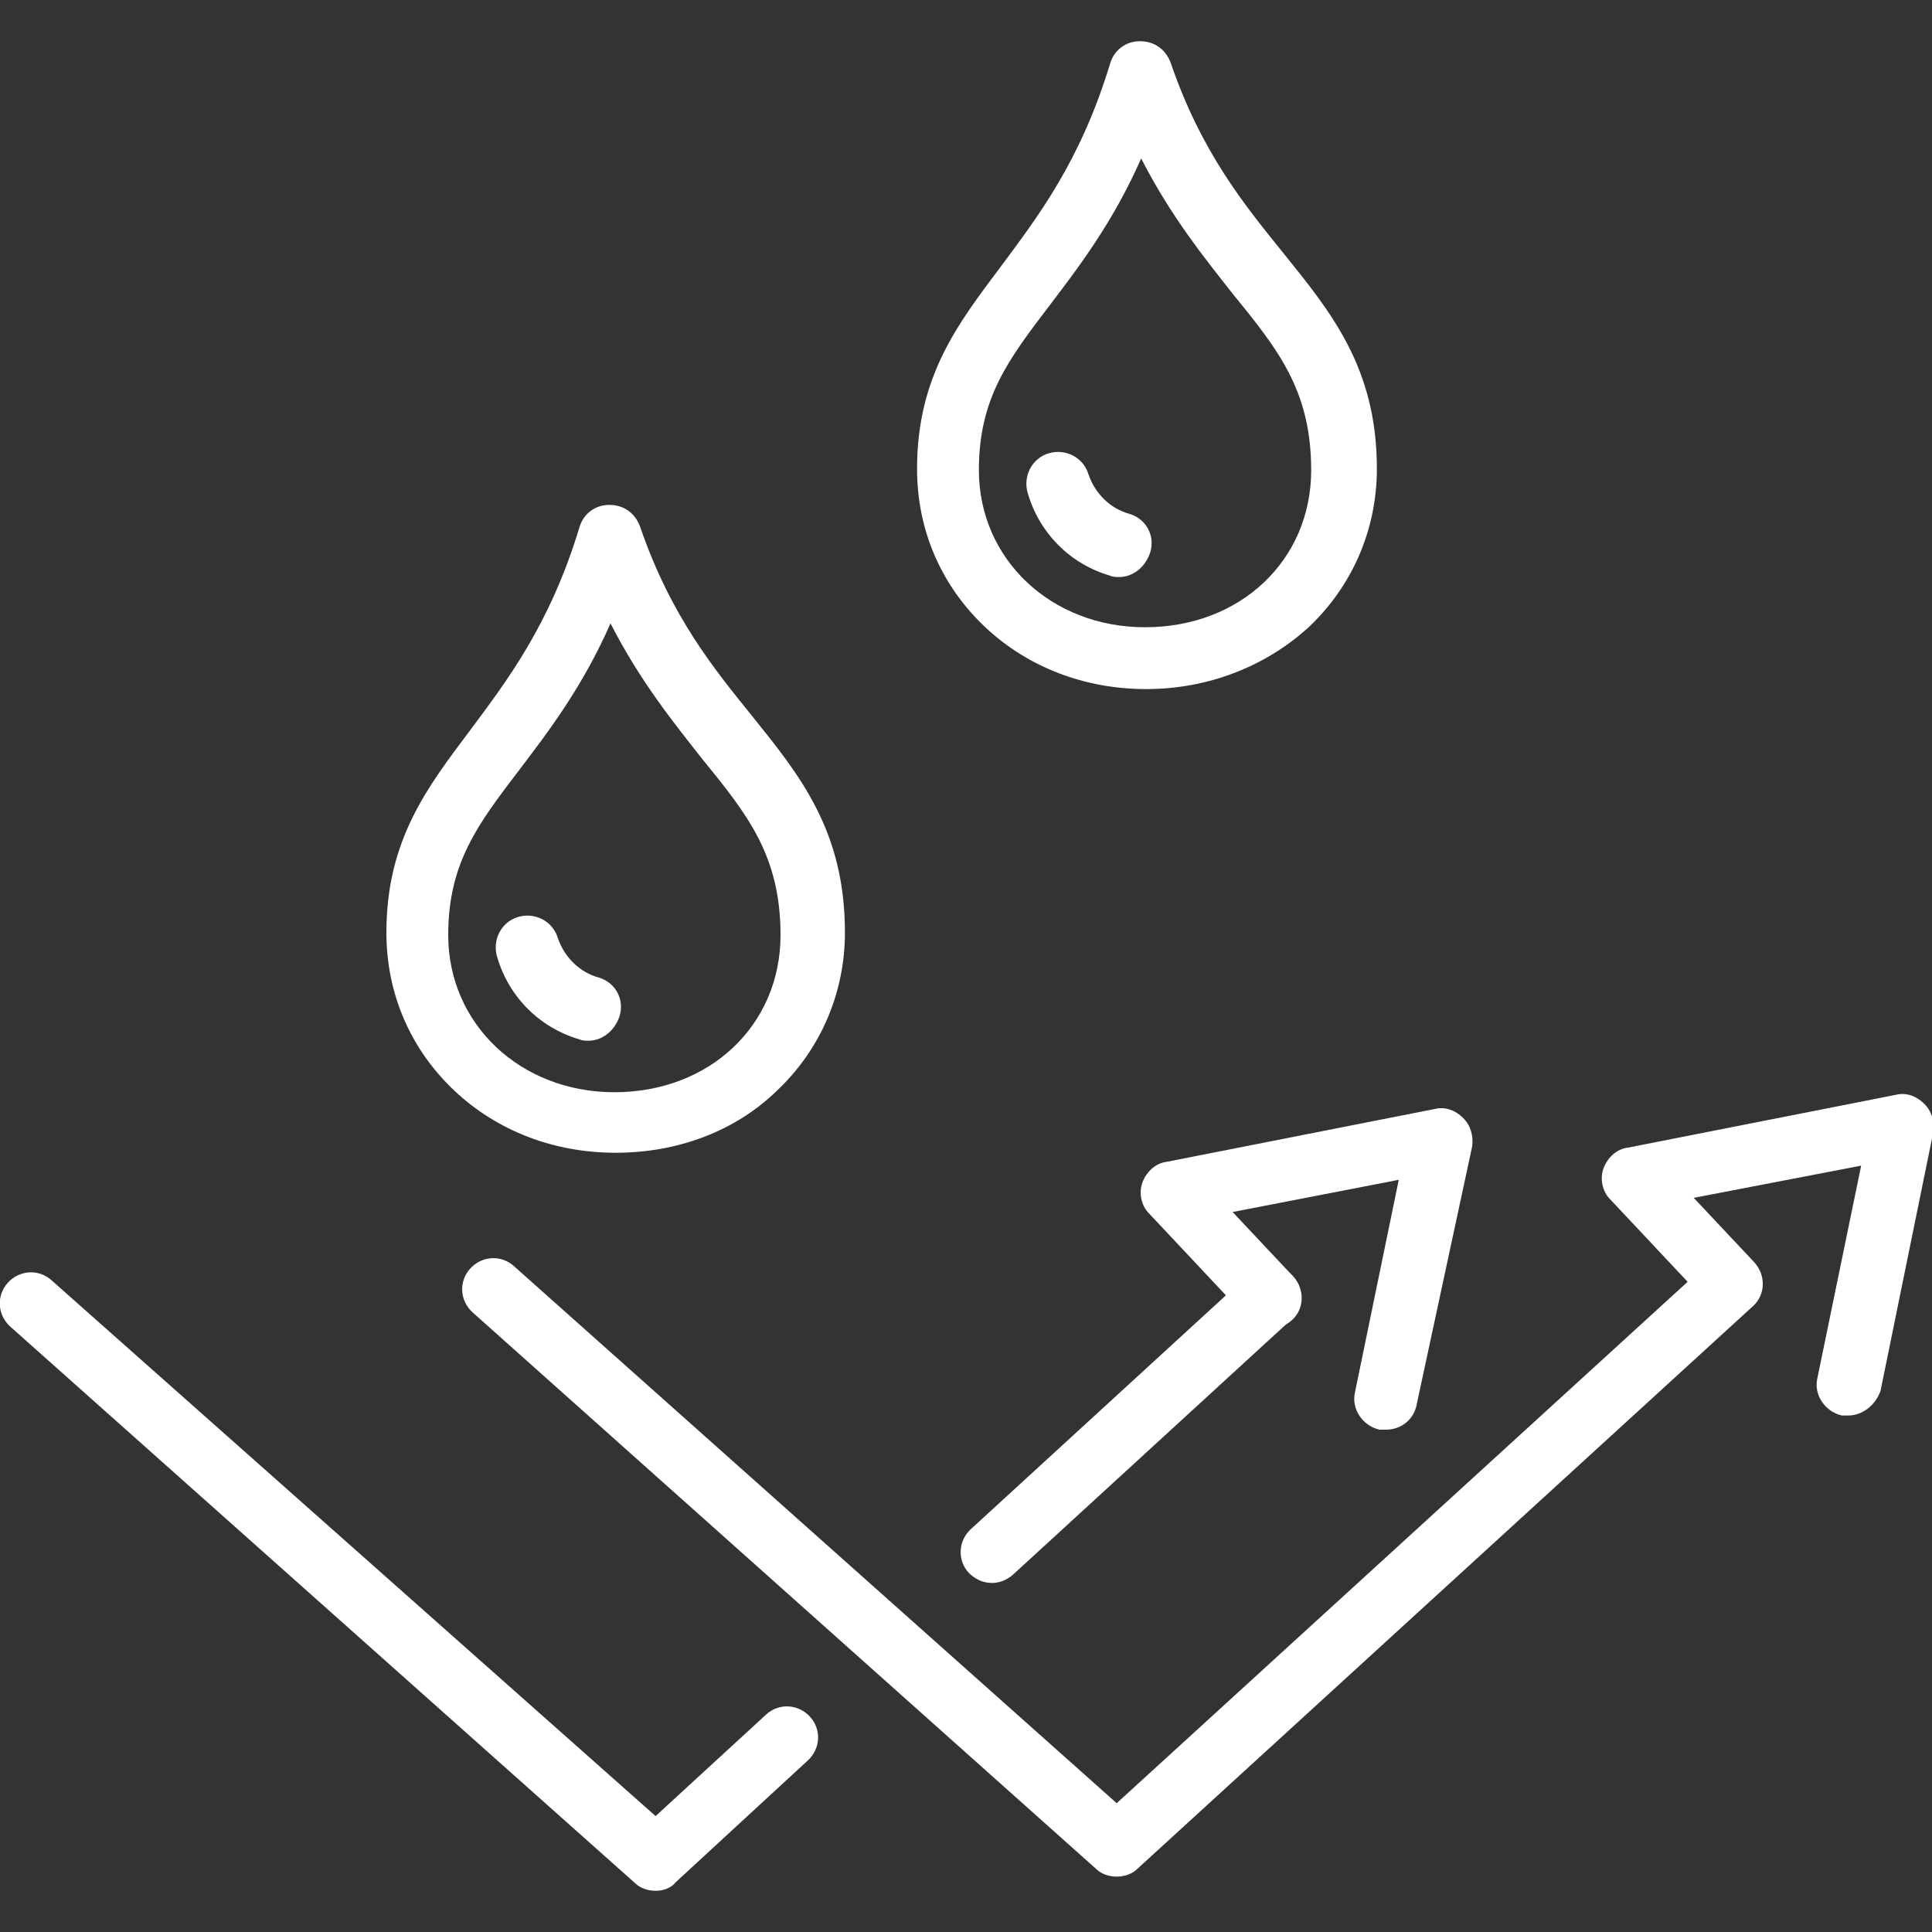
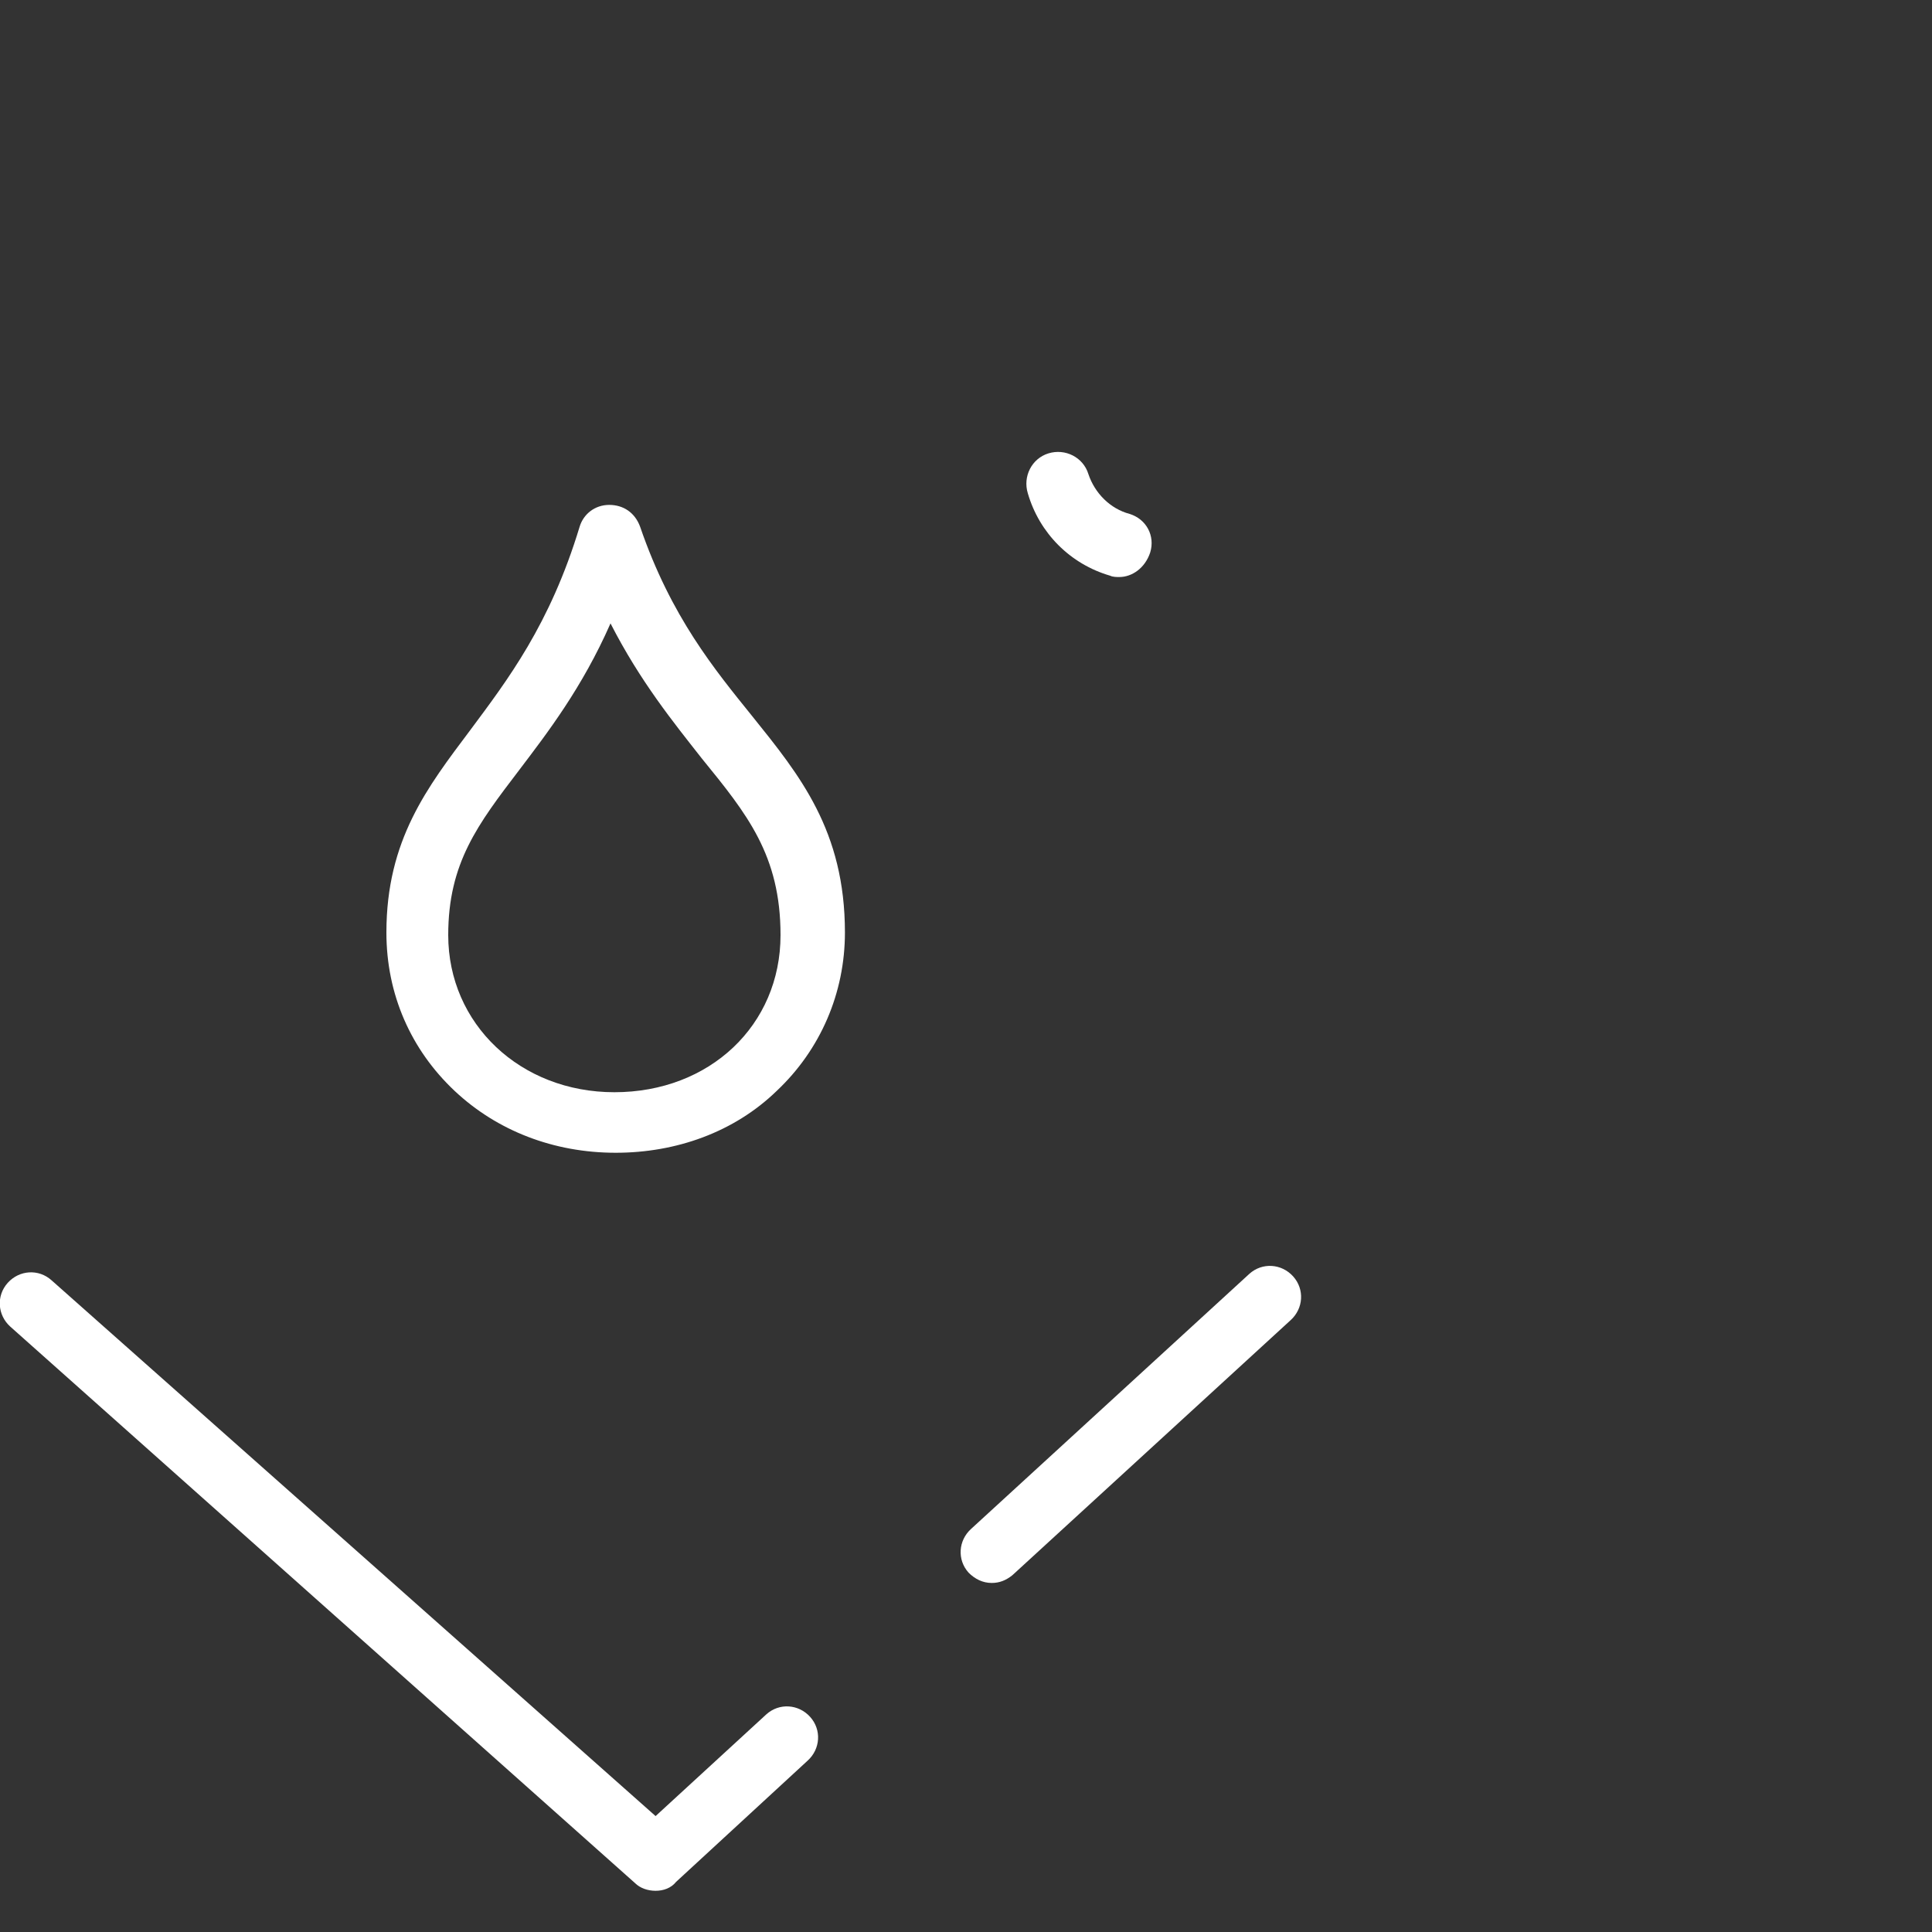
<svg xmlns="http://www.w3.org/2000/svg" version="1.1" id="Calque_1" x="0px" y="0px" width="150px" height="150px" viewBox="0 0 150 150" style="enable-background:new 0 0 150 150;" xml:space="preserve">
  <rect x="0" y="0" width="150" height="150" fill="#333333" stroke="none" />
  <style type="text/css">
	.st0{fill:#FFFFFF;}
</style>
  <g>
-     <path class="st0" d="M143.5,109.9c-0.2,0-0.3,0-0.5,0c-1.3-0.3-2.2-1.6-1.9-2.9l3.4-16.5L131.5,93l4.7,5c0.9,1,0.9,2.5-0.1,3.4   c-1,0.9-2.5,0.9-3.4-0.1l-7.7-8.2c-0.6-0.6-0.8-1.6-0.5-2.4c0.3-0.8,1-1.5,1.9-1.6l20.8-4.1c0.8-0.2,1.6,0.1,2.2,0.7   c0.6,0.6,0.8,1.4,0.7,2.2l-4.1,20.1C145.6,109.1,144.6,109.9,143.5,109.9" />
-     <path class="st0" d="M86.7,145.7c-0.6,0-1.2-0.2-1.6-0.6l-48.4-43.2c-1-0.9-1.1-2.4-0.2-3.4c0.9-1,2.4-1.1,3.4-0.2L86.7,140   l46.1-42.1c1-0.9,2.5-0.8,3.4,0.2c0.9,1,0.8,2.5-0.2,3.4l-47.7,43.6C87.9,145.5,87.3,145.7,86.7,145.7" />
-     <path class="st0" d="M107.6,111c-0.2,0-0.3,0-0.5,0c-1.3-0.3-2.2-1.6-1.9-2.9l3.4-16.5l-12.9,2.5l4.7,5c0.9,1,0.9,2.5-0.1,3.4   c-1,0.9-2.5,0.9-3.4-0.1l-7.7-8.2c-0.6-0.6-0.8-1.6-0.5-2.4c0.3-0.8,1-1.5,1.9-1.6l20.8-4.1c0.8-0.2,1.6,0.1,2.2,0.7   c0.6,0.6,0.8,1.4,0.7,2.2L110,109C109.8,110.2,108.8,111,107.6,111" />
    <path class="st0" d="M77,122.9c-0.7,0-1.3-0.3-1.8-0.8c-0.9-1-0.8-2.5,0.2-3.4L97,98.9c1-0.9,2.5-0.8,3.4,0.2   c0.9,1,0.8,2.5-0.2,3.4l-21.6,19.8C78.1,122.7,77.6,122.9,77,122.9" />
    <path class="st0" d="M50.9,146.8c-0.6,0-1.2-0.2-1.6-0.6L0.8,103c-1-0.9-1.1-2.4-0.2-3.4c0.9-1,2.4-1.1,3.4-0.2L50.9,141l8.6-7.9   c1-0.9,2.5-0.8,3.4,0.2c0.9,1,0.8,2.5-0.2,3.4l-10.2,9.4C52.1,146.6,51.5,146.8,50.9,146.8" />
-     <path class="st0" d="M45.7,80.8c-0.2,0-0.5,0-0.7-0.1c-3.1-0.9-5.5-3.3-6.4-6.4c-0.4-1.3,0.3-2.7,1.6-3.1c1.3-0.4,2.7,0.3,3.1,1.6   c0.5,1.5,1.7,2.7,3.2,3.1c1.3,0.4,2,1.7,1.6,3C47.7,80.1,46.7,80.8,45.7,80.8" />
    <path class="st0" d="M47.8,89.5c-4.8,0-9.2-1.7-12.5-4.8c-3.4-3.2-5.3-7.5-5.3-12.3c0-7.2,3.2-11.3,6.5-15.7   c2.9-3.9,6.2-8.2,8.5-15.8c0.3-1,1.2-1.7,2.3-1.7c1.1,0,2,0.6,2.4,1.7c2.4,7,5.8,11.1,8.7,14.7c3.7,4.6,7.2,8.9,7.2,16.8   c0,4.7-1.9,9.1-5.3,12.3C57,87.9,52.5,89.5,47.8,89.5 M47.4,48.4c-2.2,5-4.9,8.5-7.1,11.4c-3.2,4.2-5.5,7.2-5.5,12.8   c0,6.9,5.6,12.2,12.9,12.2c7.4,0,12.9-5.2,12.9-12.2c0-6.2-2.6-9.4-6.1-13.7C52.3,56.1,49.7,52.9,47.4,48.4z" />
    <path class="st0" d="M86.9,44.8c-0.2,0-0.5,0-0.7-0.1c-3.1-0.9-5.5-3.3-6.4-6.4c-0.4-1.3,0.3-2.7,1.6-3.1c1.3-0.4,2.7,0.3,3.1,1.6   c0.5,1.5,1.7,2.7,3.2,3.1c1.3,0.4,2,1.7,1.6,3C88.9,44.1,87.9,44.8,86.9,44.8" />
-     <path class="st0" d="M89,53.5c-4.8,0-9.2-1.7-12.5-4.8c-3.4-3.2-5.3-7.5-5.3-12.3c0-7.2,3.2-11.3,6.5-15.7   c2.9-3.9,6.2-8.2,8.5-15.8c0.3-1,1.2-1.7,2.3-1.7c1.1,0,2,0.6,2.4,1.7c2.4,7,5.8,11.1,8.7,14.7c3.7,4.6,7.3,8.9,7.3,16.8   c0,4.7-1.9,9.1-5.3,12.3C98.2,51.8,93.7,53.5,89,53.5 M88.6,12.3c-2.2,5-4.9,8.5-7.1,11.4c-3.2,4.2-5.5,7.2-5.5,12.8   c0,6.9,5.6,12.2,12.9,12.2c7.4,0,12.9-5.2,12.9-12.2c0-6.2-2.6-9.4-6.1-13.7C93.5,20,90.9,16.8,88.6,12.3z" />
  </g>
</svg>